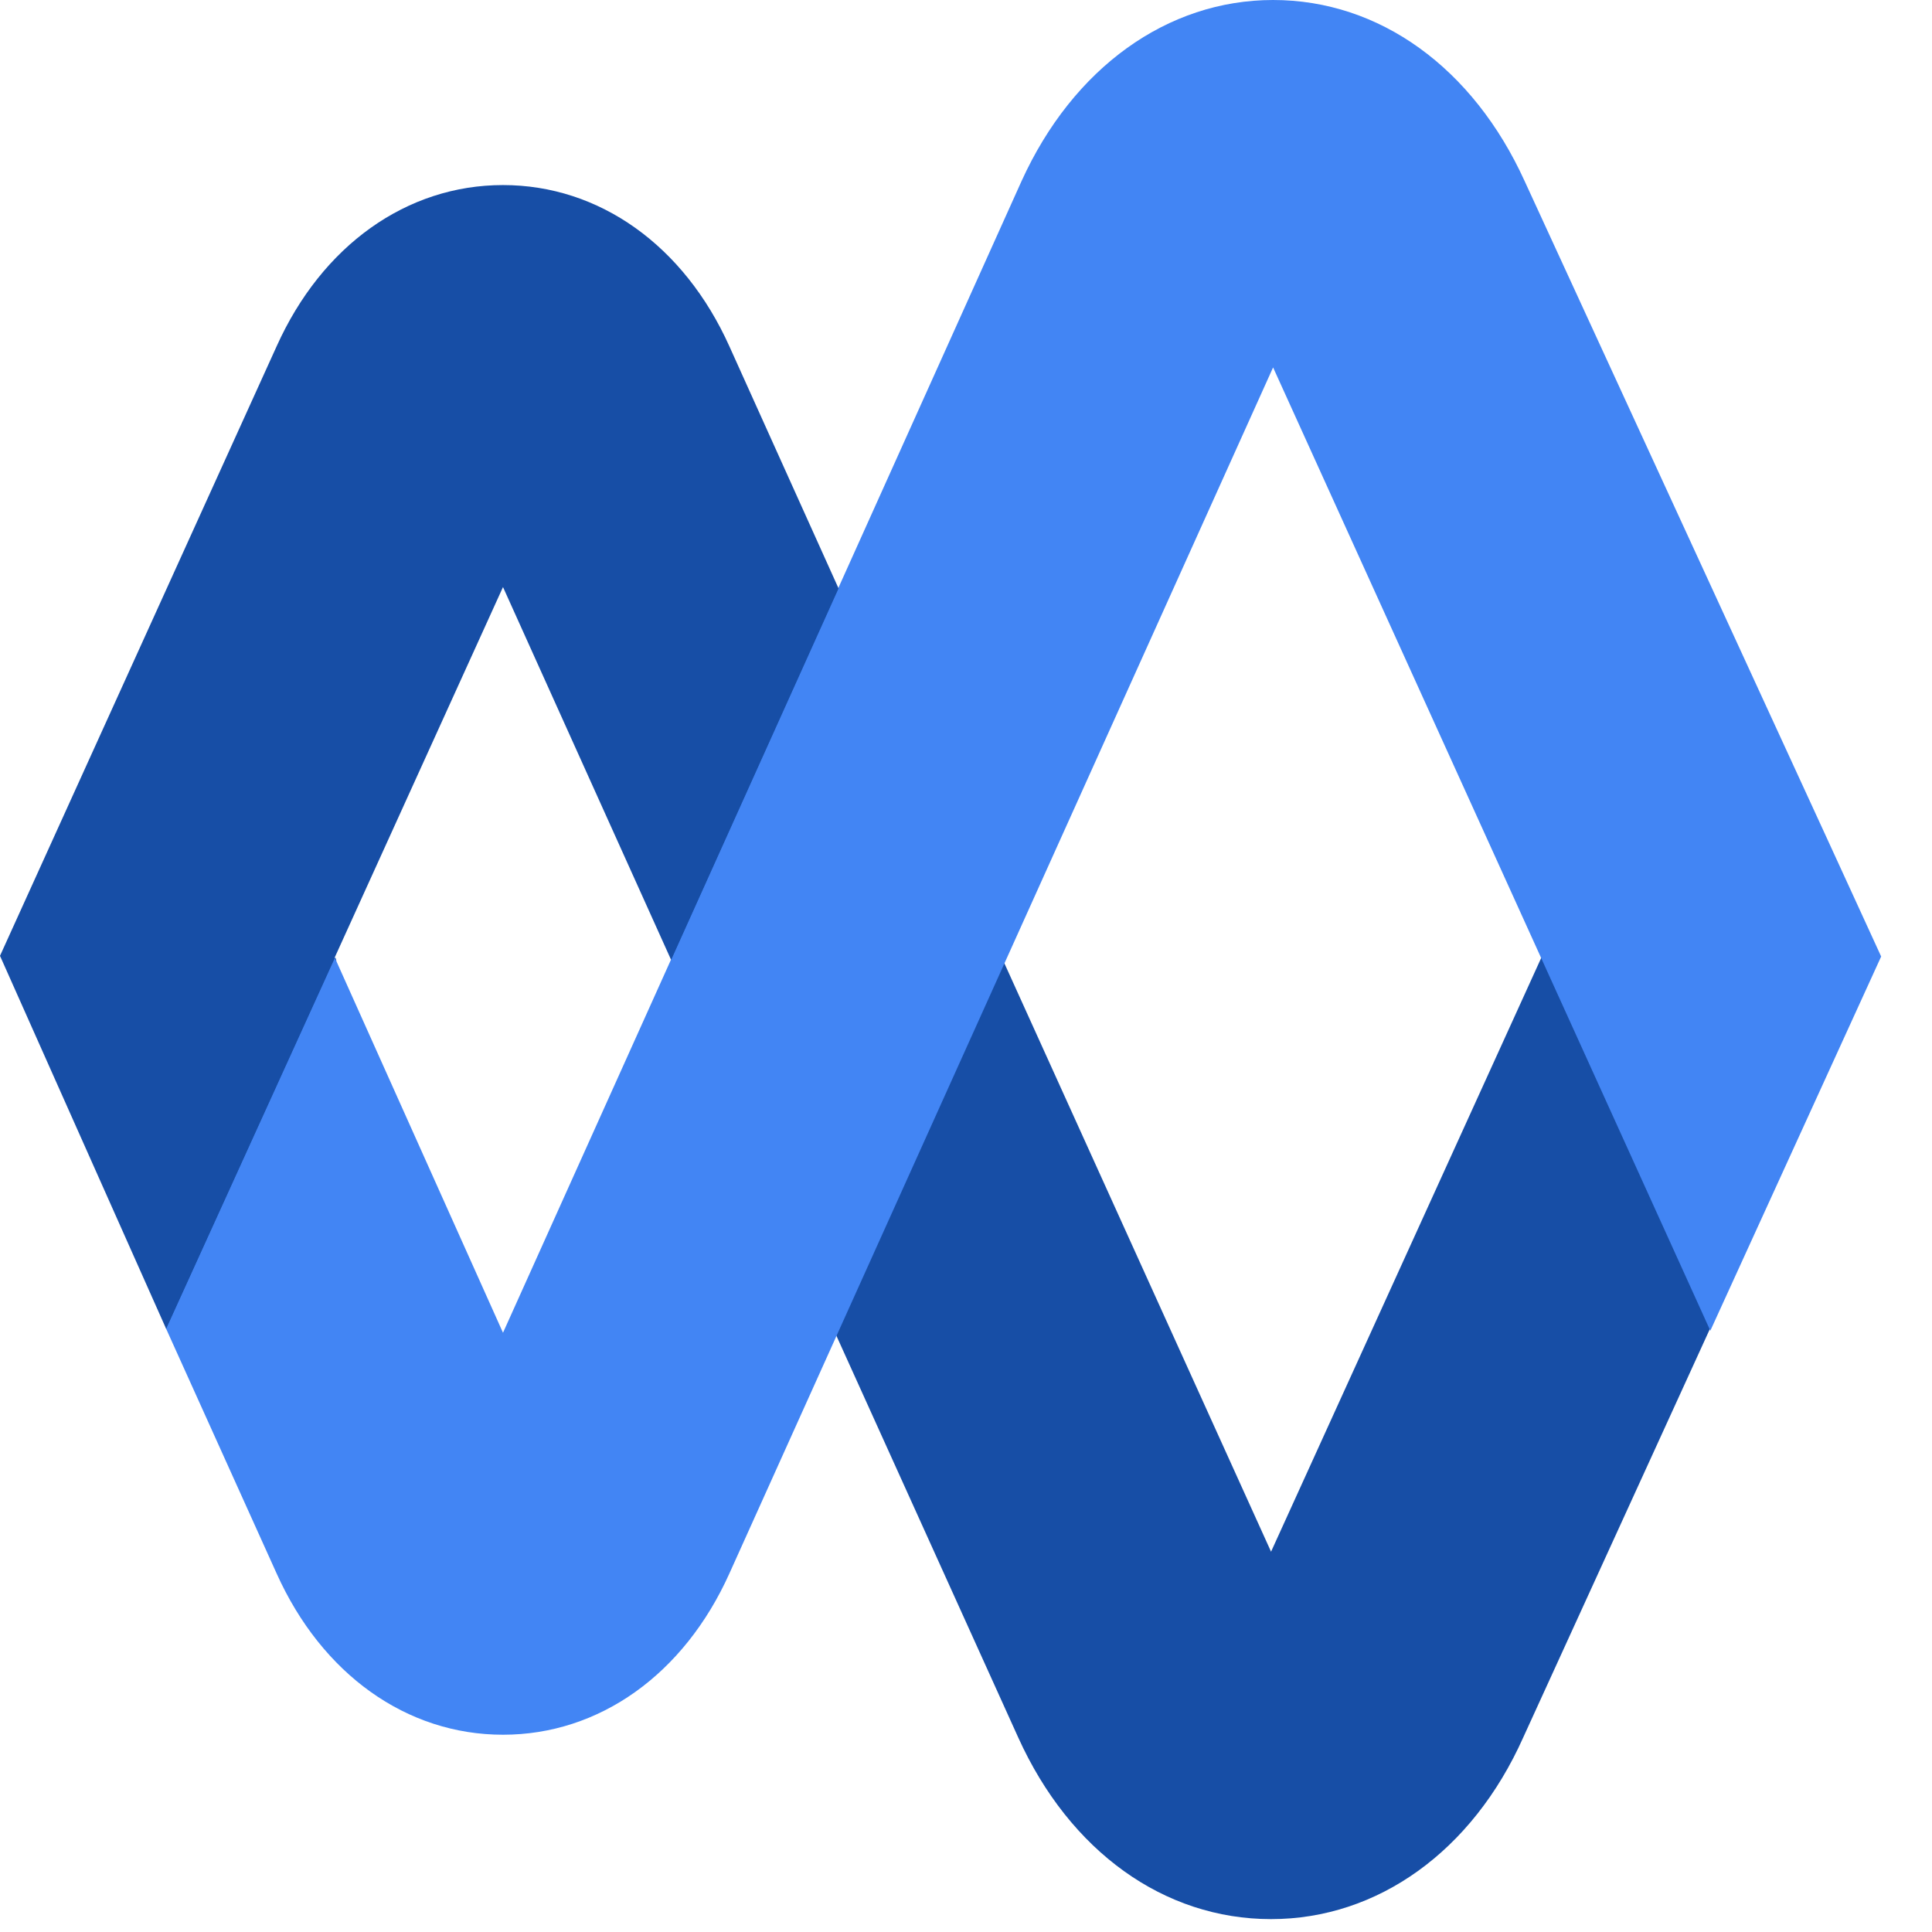
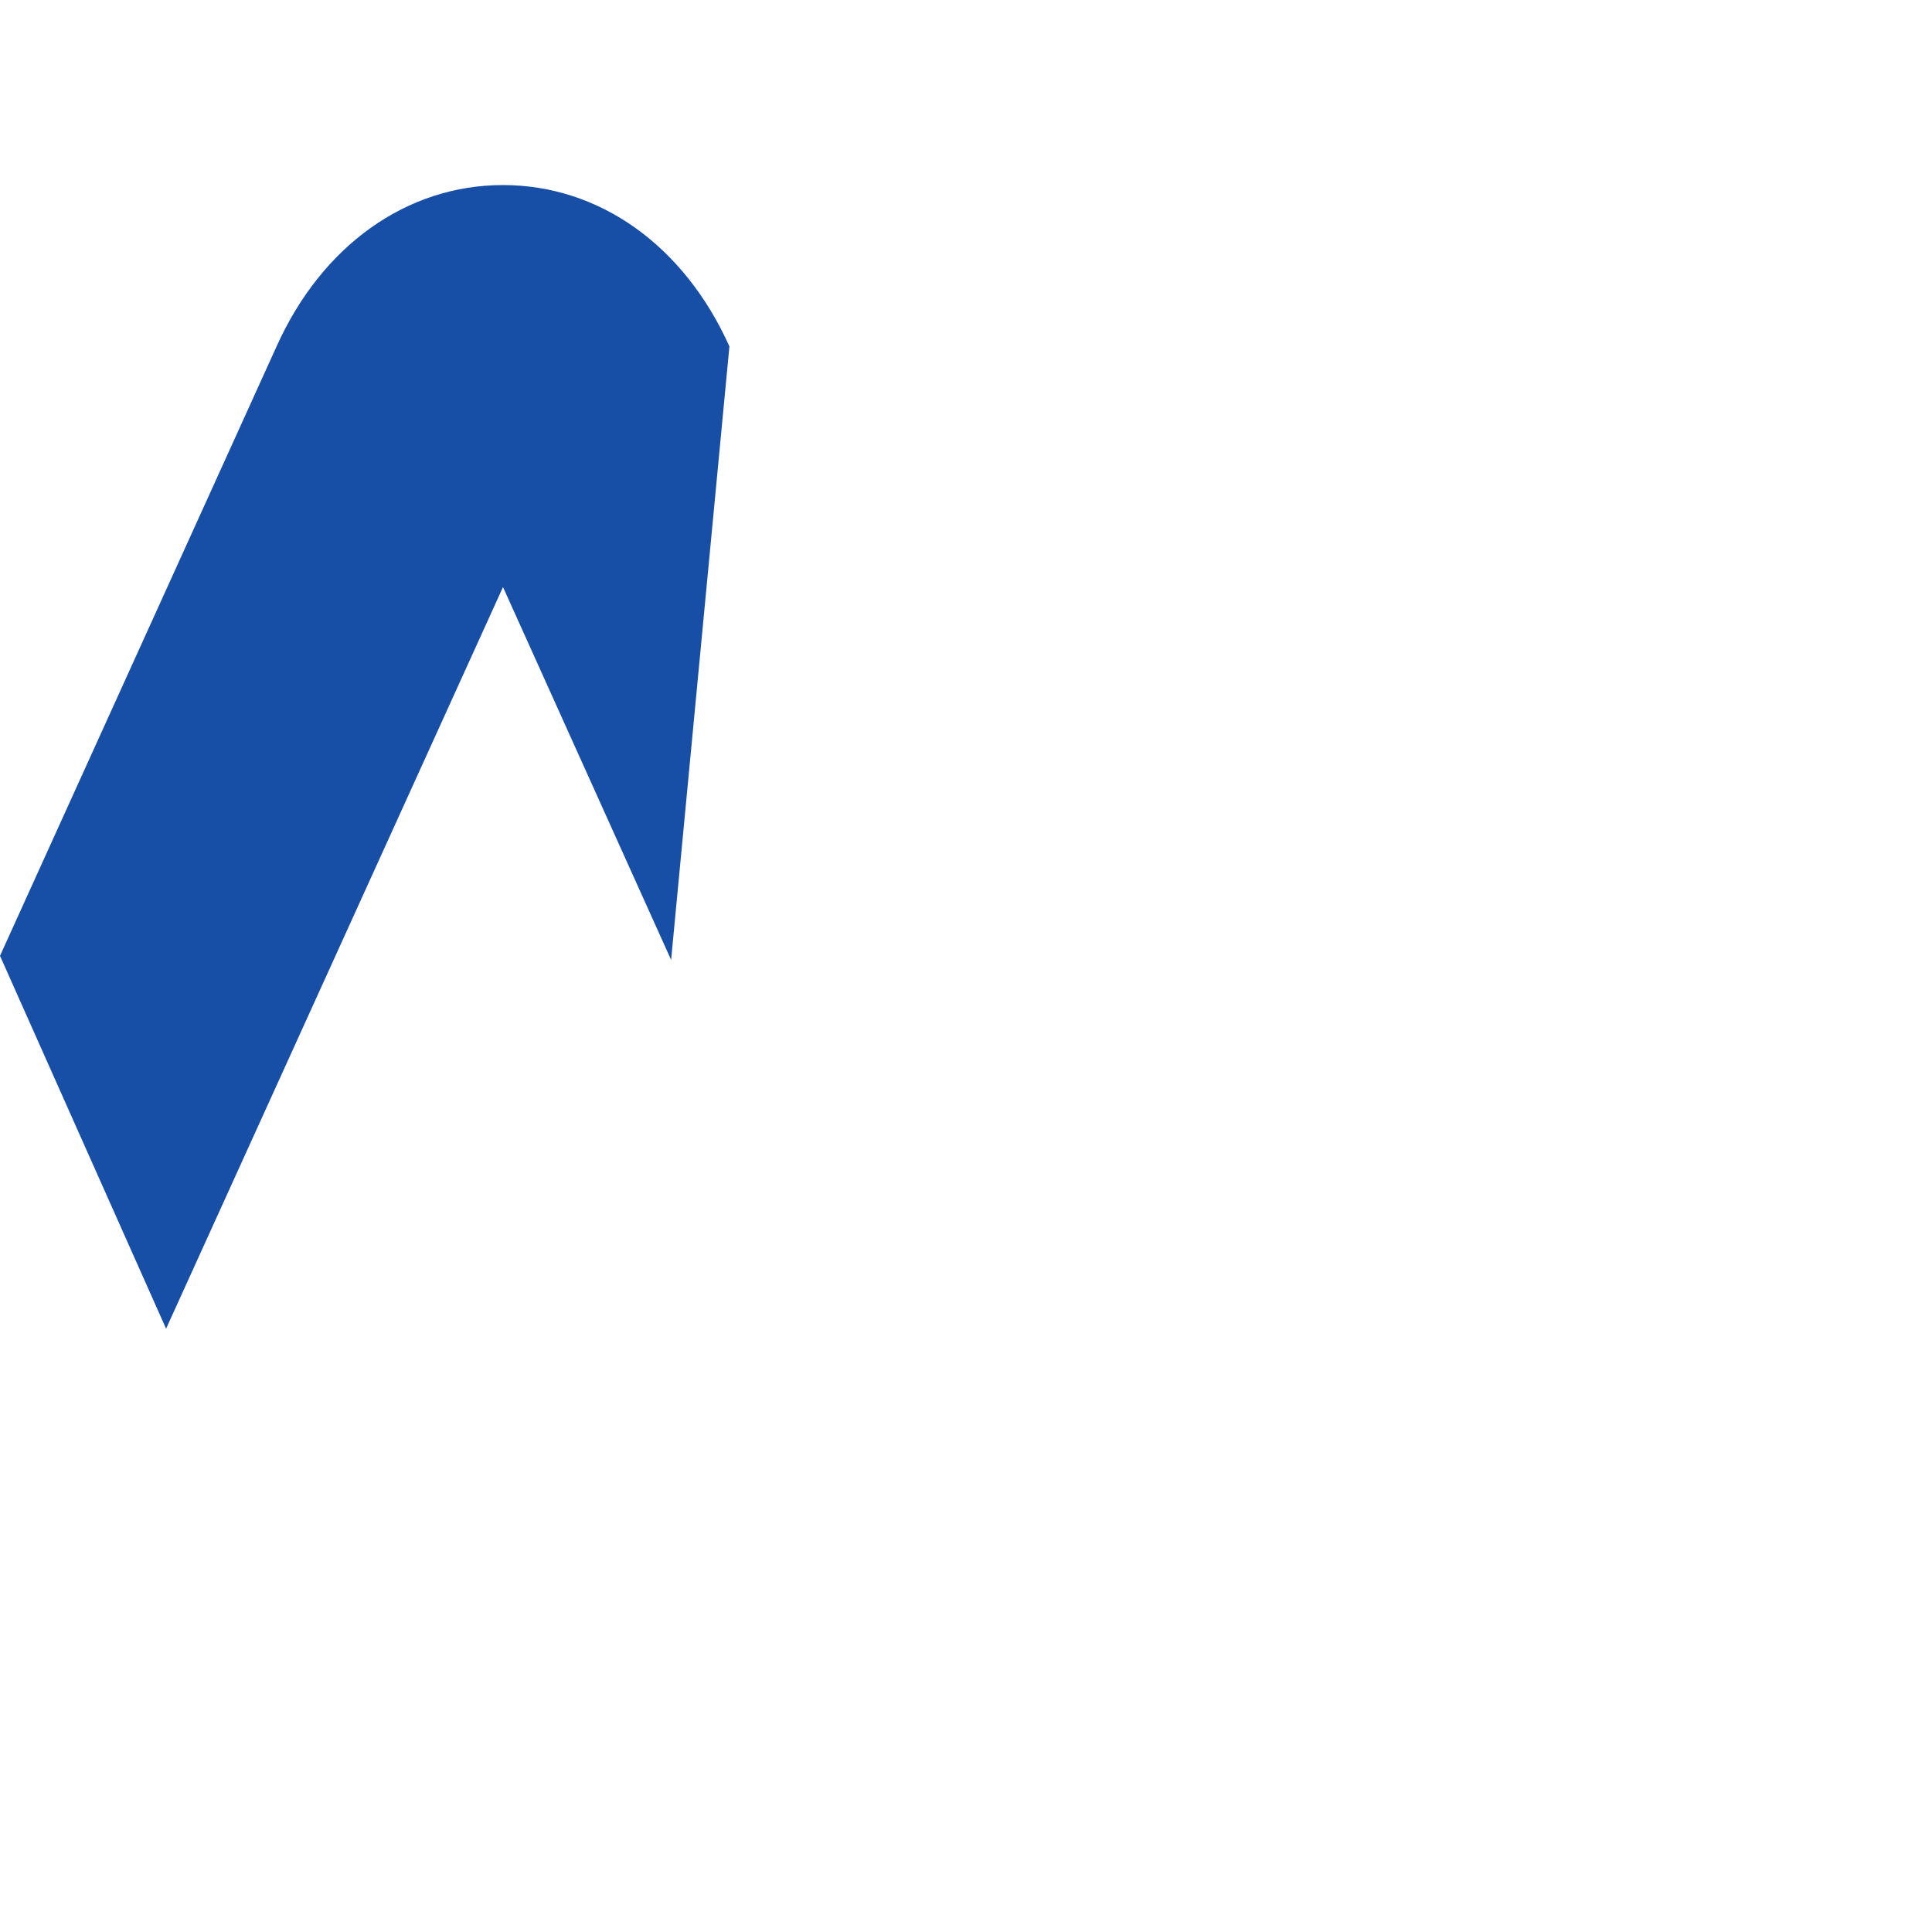
<svg xmlns="http://www.w3.org/2000/svg" x="0px" y="0px" height="285" width="285" style="fill:#000000;">
-   <path fill="#174EA6" d="M24.5,196l-0.3-2.6l24.2-52.5l0.9,0.4h0.2l0.1,0.3l0,1.4l-24.2,52.9L24.5,196z M99.1,141.5l1,0.3l23.8-53.6  l-0.2-1.3l-0.7,0.3l-24.2,53.6L99.1,141.5z M227.4,141.2l-39.9,87.7l-39.7-87.6L123,196.2l27.2,60.1c7.6,16.8,21.5,26.8,37.3,26.8  c15.7,0,29.7-10,37.2-26.8l27.6-60.4L227.4,141.2z" />
-   <path fill="#4285F4" d="M224.9,26.7C217.3,10,203.5,0,187.8,0c-15.6,0-29.5,10-37.1,26.7L74.2,196.6l-24.8-55.3L24.5,196l16.3,36.1  c6.7,14.9,19.2,23.8,33.4,23.8s26.7-8.9,33.4-23.8l80.2-177.9l64.5,142.1l25.2-55.2C277.5,141,224.9,26.7,224.9,26.7z" />
-   <path fill="#174EA6" d="M107.6,51.1c-6.7-14.9-19.2-23.8-33.4-23.8s-26.7,8.9-33.4,23.8L0,141l24.5,55L74.2,86.6l24.8,55l24.7-54.8  L107.6,51.1z" />
+   <path fill="#174EA6" d="M107.6,51.1c-6.7-14.9-19.2-23.8-33.4-23.8s-26.7,8.9-33.4,23.8L0,141l24.5,55L74.2,86.6l24.8,55L107.6,51.1z" />
</svg>